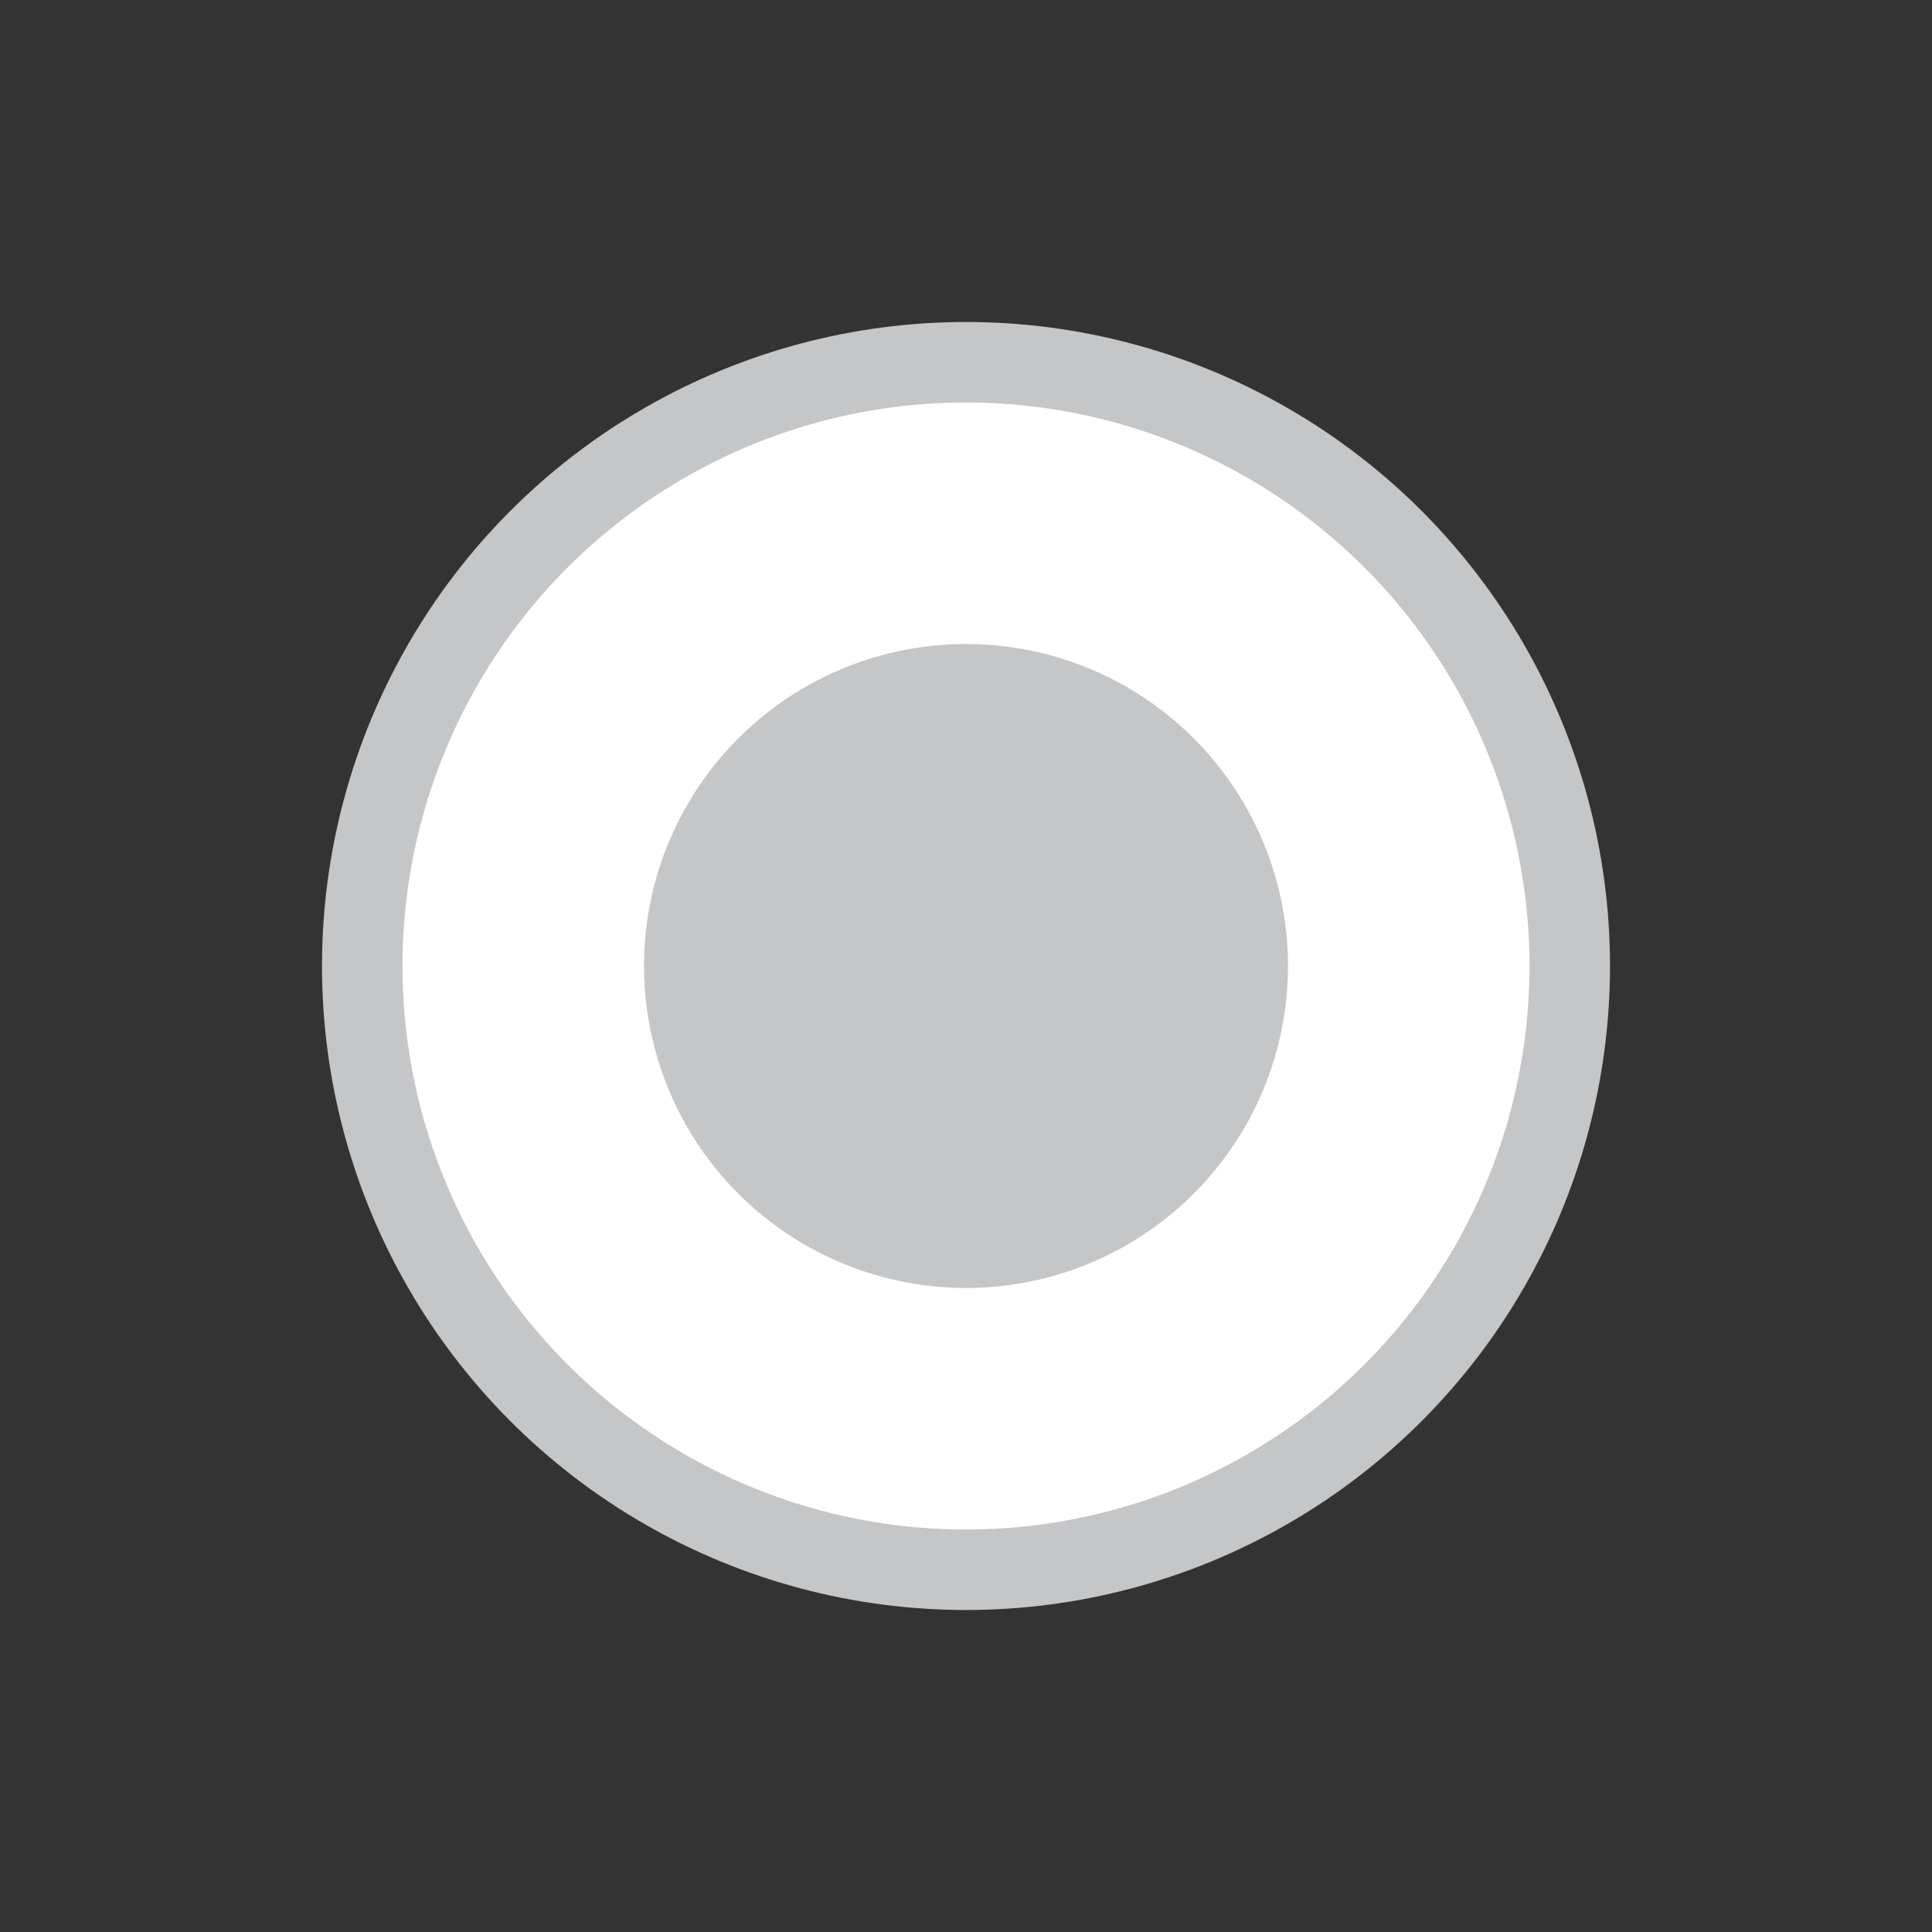
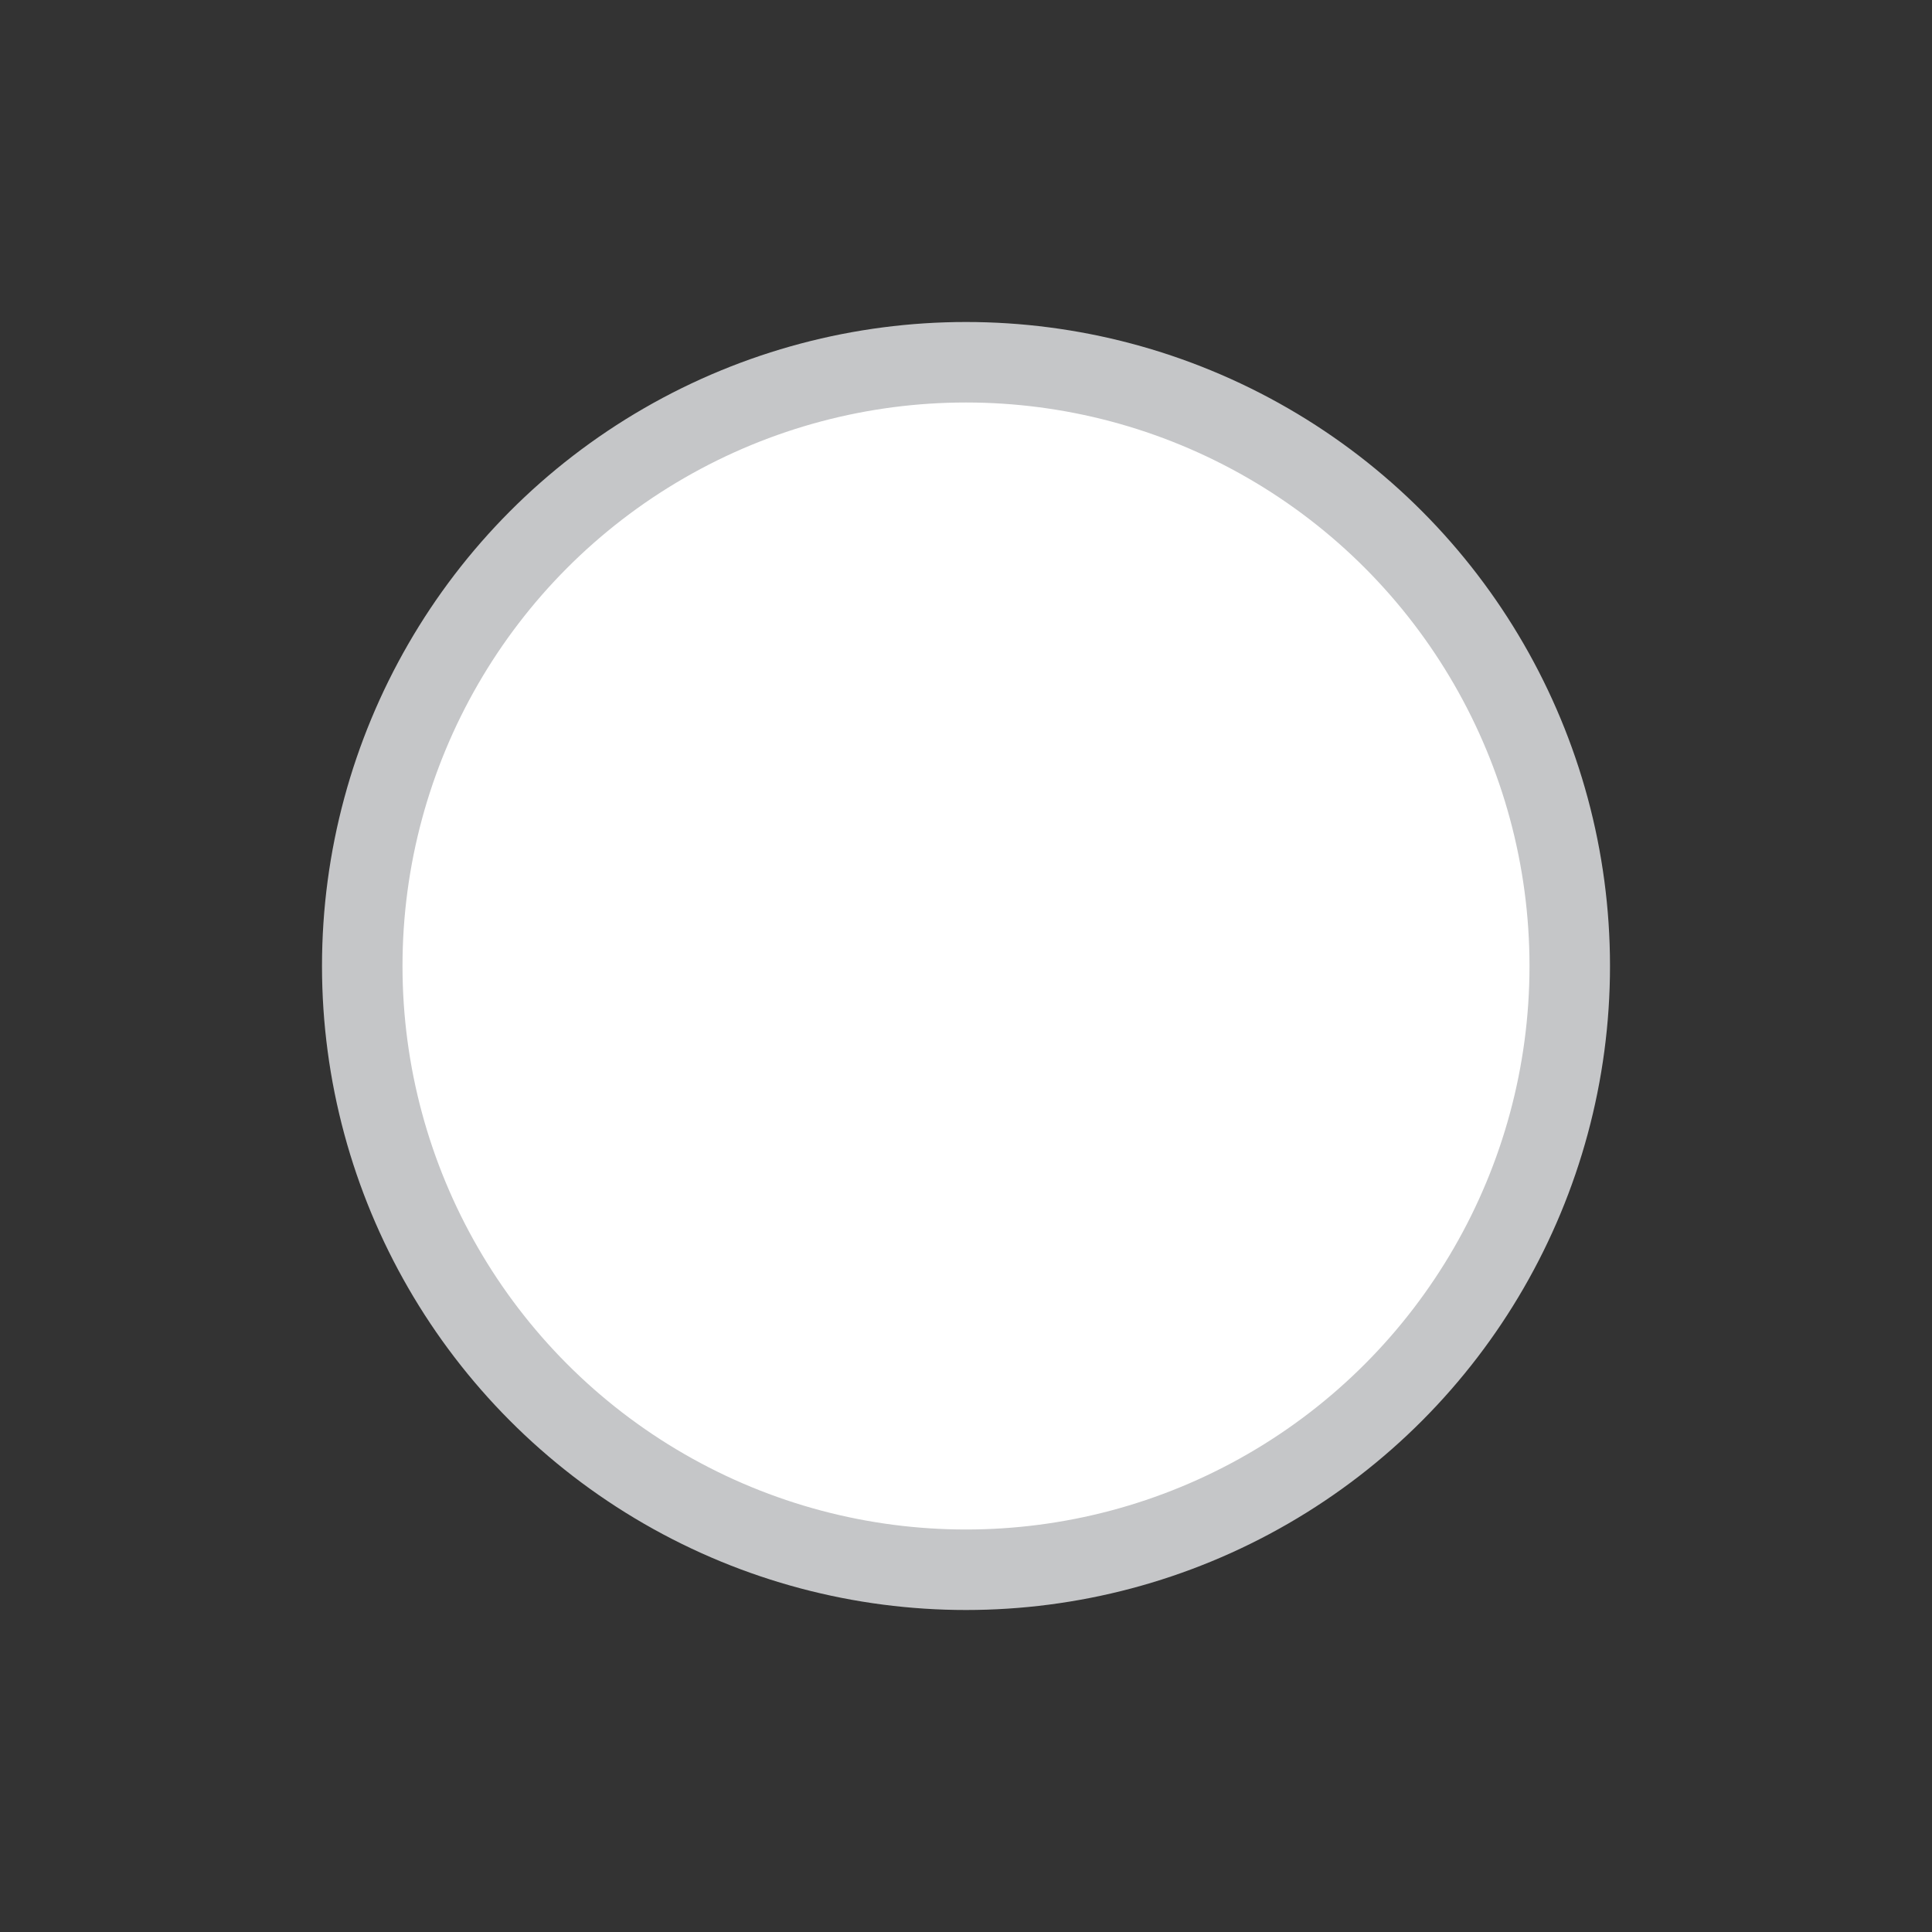
<svg xmlns="http://www.w3.org/2000/svg" width="18" height="18" viewBox="0 0 18 18" fill="none">
  <rect x="0" y="0" width="18" height="18" fill="#333333" stroke="none" />
  <circle cx="9" cy="9" r="5.625" fill="white" stroke="#C5C6C8" stroke-width="0.75" />
-   <circle cx="9" cy="9" r="3" fill="#C5C6C8" />
</svg>